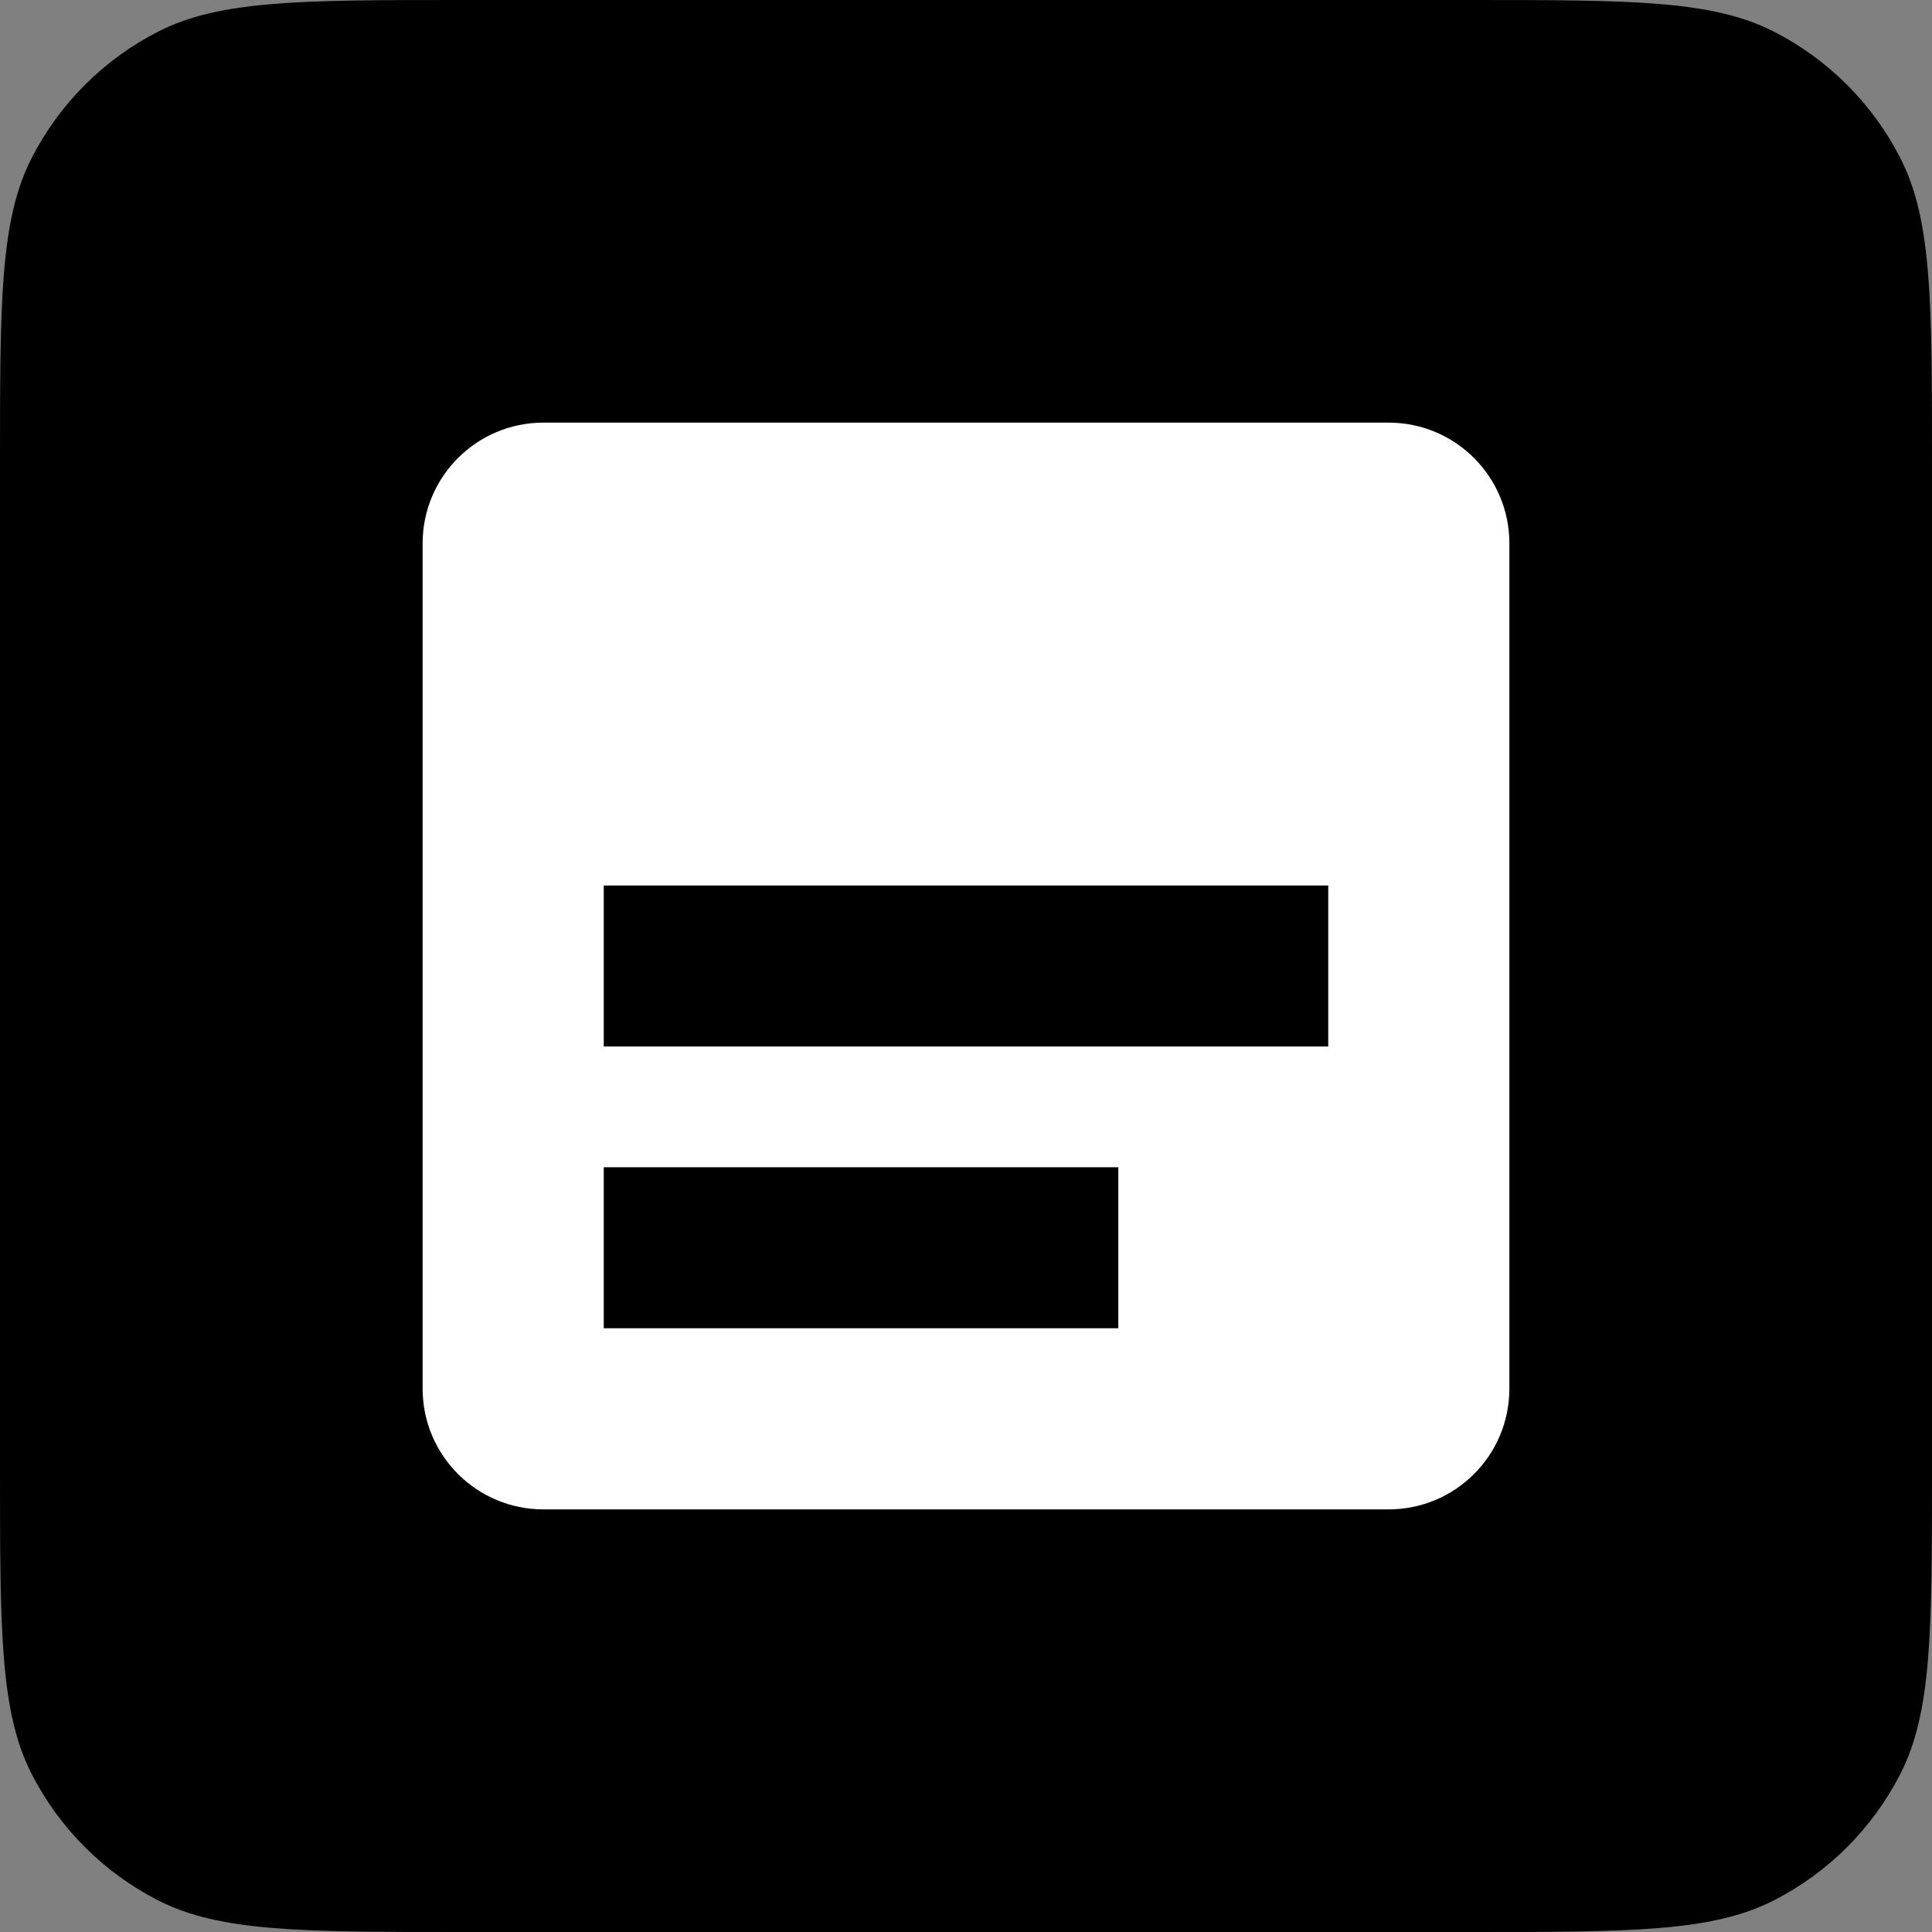
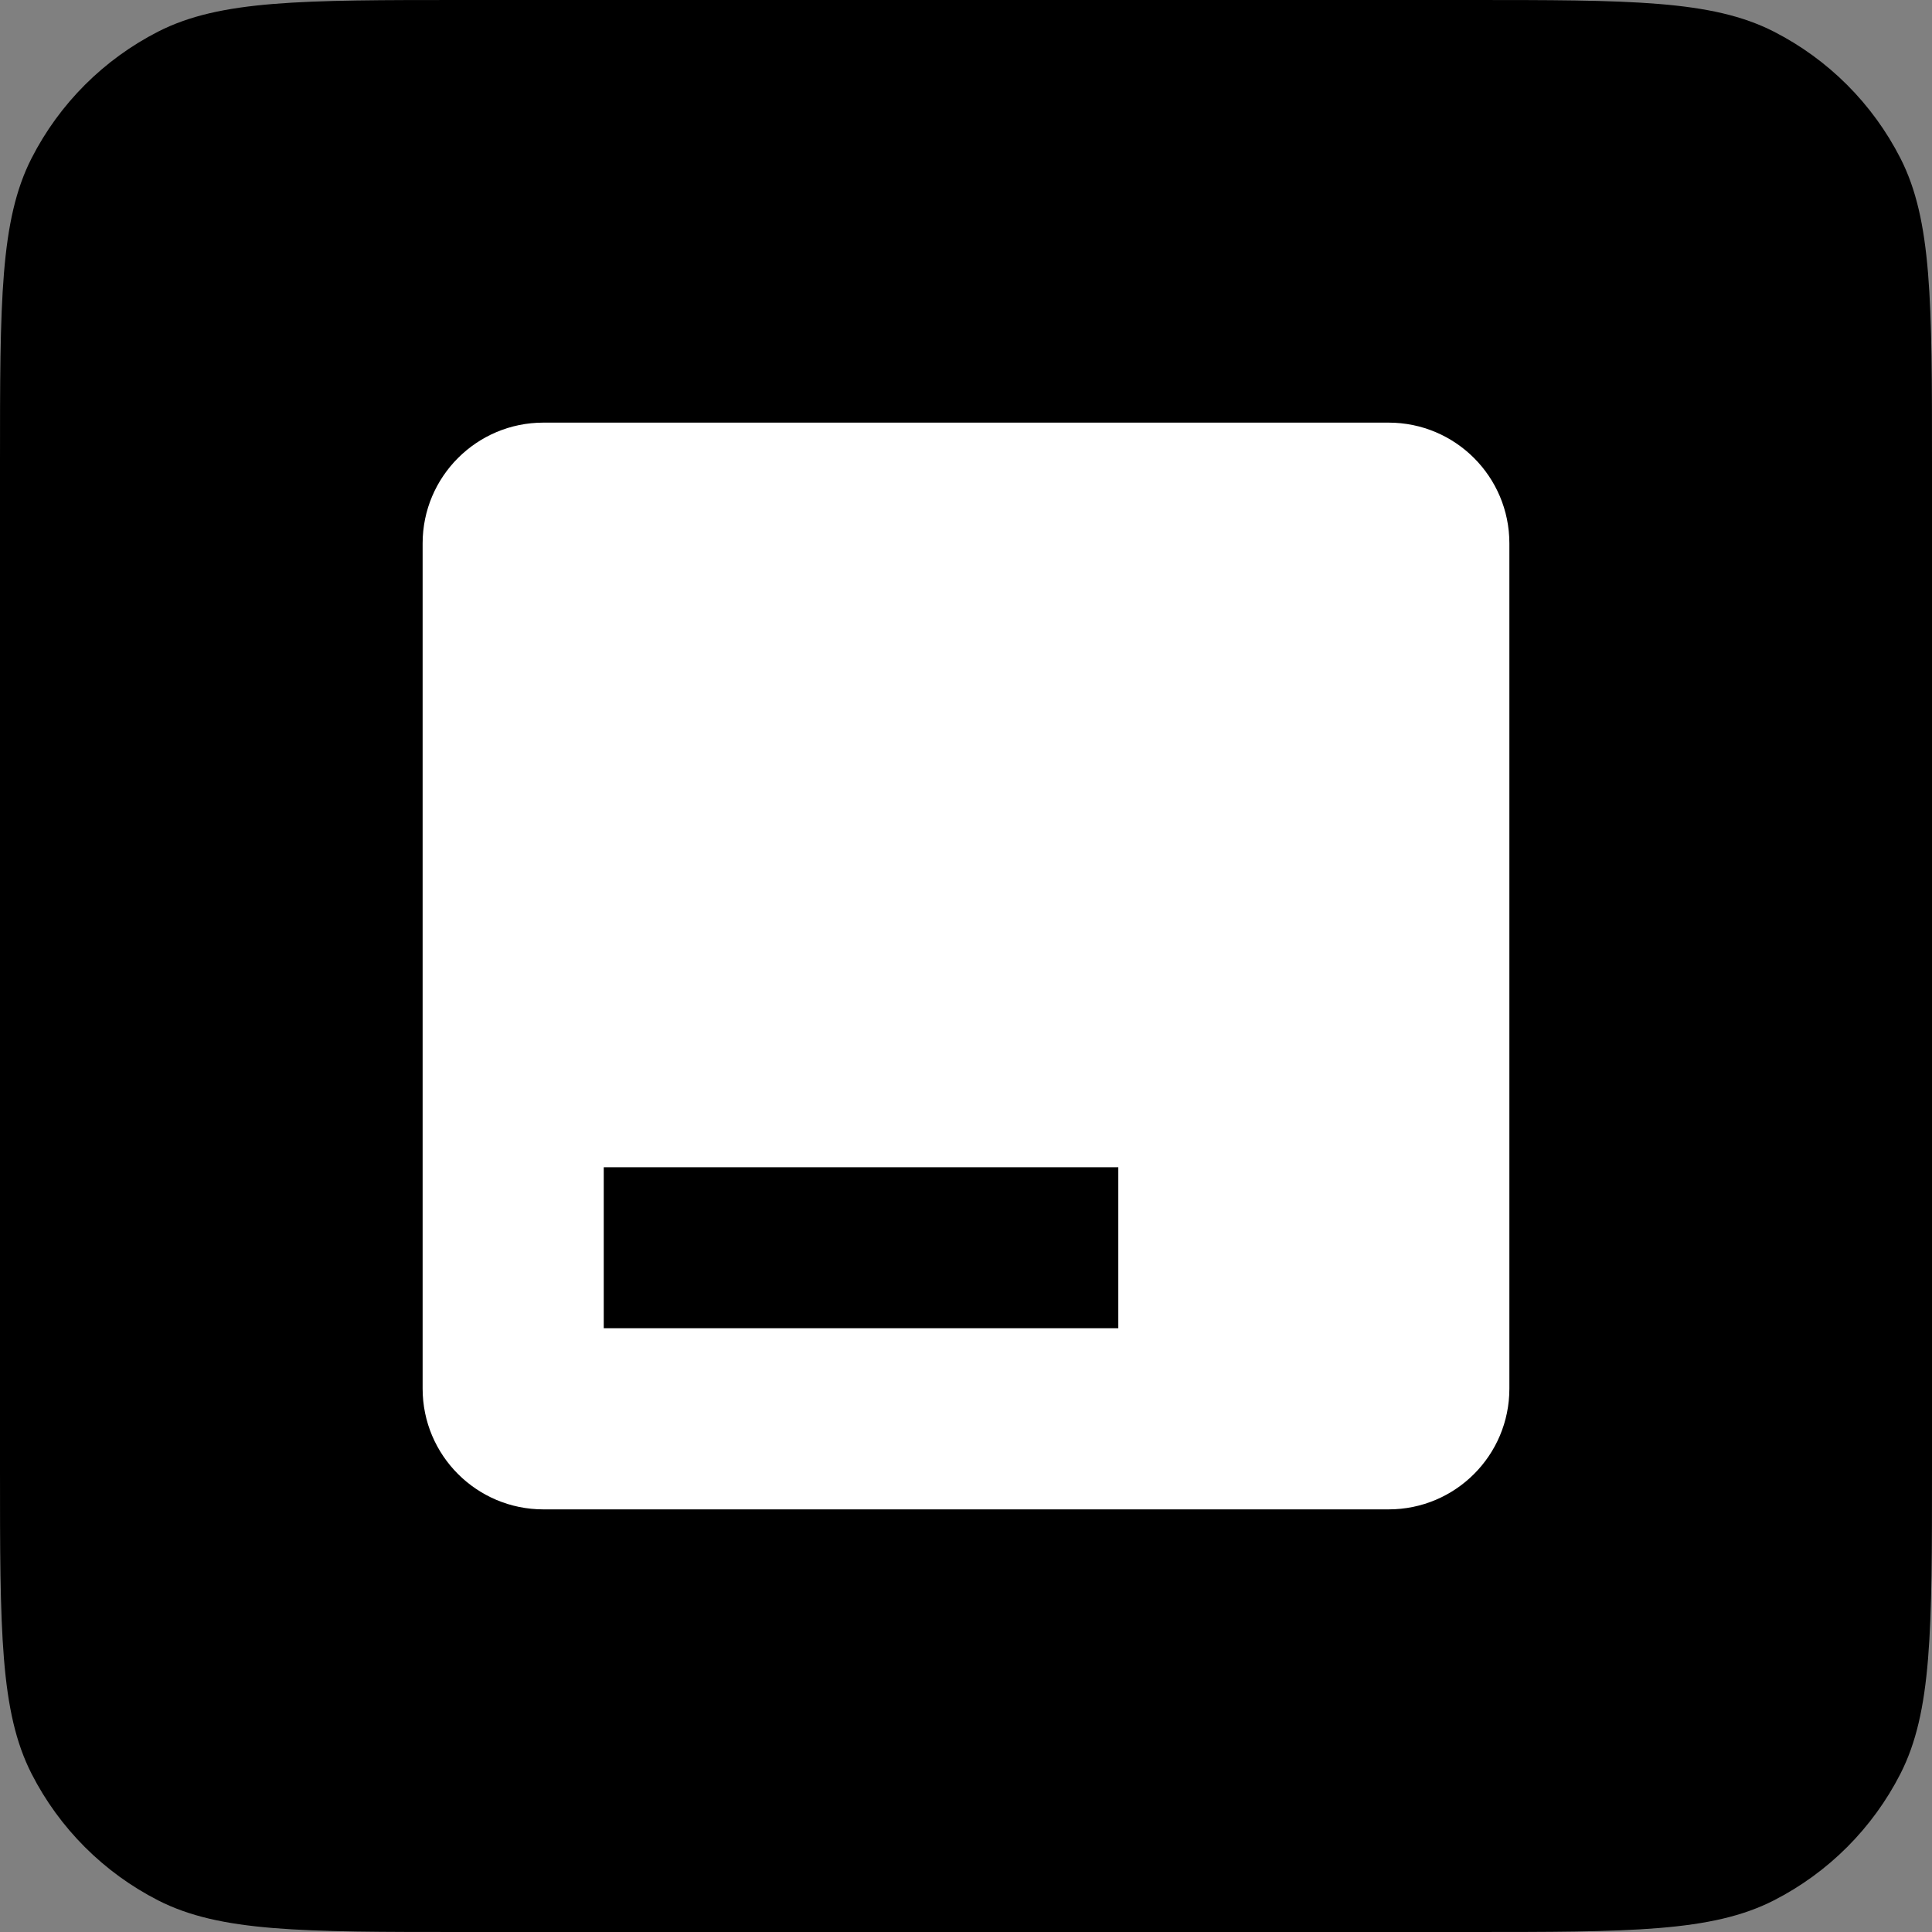
<svg xmlns="http://www.w3.org/2000/svg" width="24" height="24" viewBox="0 0 24 24" fill="none">
  <rect x="0" y="0" width="24" height="24" fill="#808080" stroke="none" />
  <path d="M0 5.76C0 3.744 0 2.736 0.392 1.966C0.738 1.288 1.288 0.738 1.966 0.392C2.736 -7.62939e-06 3.744 -7.62939e-06 5.76 -7.62939e-06H18.24C20.256 -7.62939e-06 21.264 -7.62939e-06 22.034 0.392C22.712 0.738 23.262 1.288 23.608 1.966C24 2.736 24 3.744 24 5.76V18.24C24 20.256 24 21.264 23.608 22.034C23.262 22.712 22.712 23.262 22.034 23.608C21.264 24 20.256 24 18.24 24H5.76C3.744 24 2.736 24 1.966 23.608C1.288 23.262 0.738 22.712 0.392 22.034C0 21.264 0 20.256 0 18.24V5.76Z" fill="#16B36F" style="fill:#16B36F;fill:color(display-p3 0.085 0.702 0.435);fill-opacity:1;" />
  <path d="M5.25 6.75C5.25 5.922 5.922 5.25 6.75 5.25H17.25C18.079 5.25 18.75 5.922 18.75 6.75V17.25C18.75 18.079 18.079 18.75 17.25 18.75H6.75C5.922 18.75 5.25 18.079 5.25 17.25V6.75Z" fill="white" style="fill:white;fill-opacity:1;" />
-   <path d="M16.5 11V13H7.5V11H16.5Z" fill="#16B36F" style="fill:#16B36F;fill:color(display-p3 0.085 0.702 0.435);fill-opacity:1;" />
  <path d="M13.892 14.5V16.5H7.5V14.5H13.892Z" fill="#16B36F" style="fill:#16B36F;fill:color(display-p3 0.085 0.702 0.435);fill-opacity:1;" />
</svg>